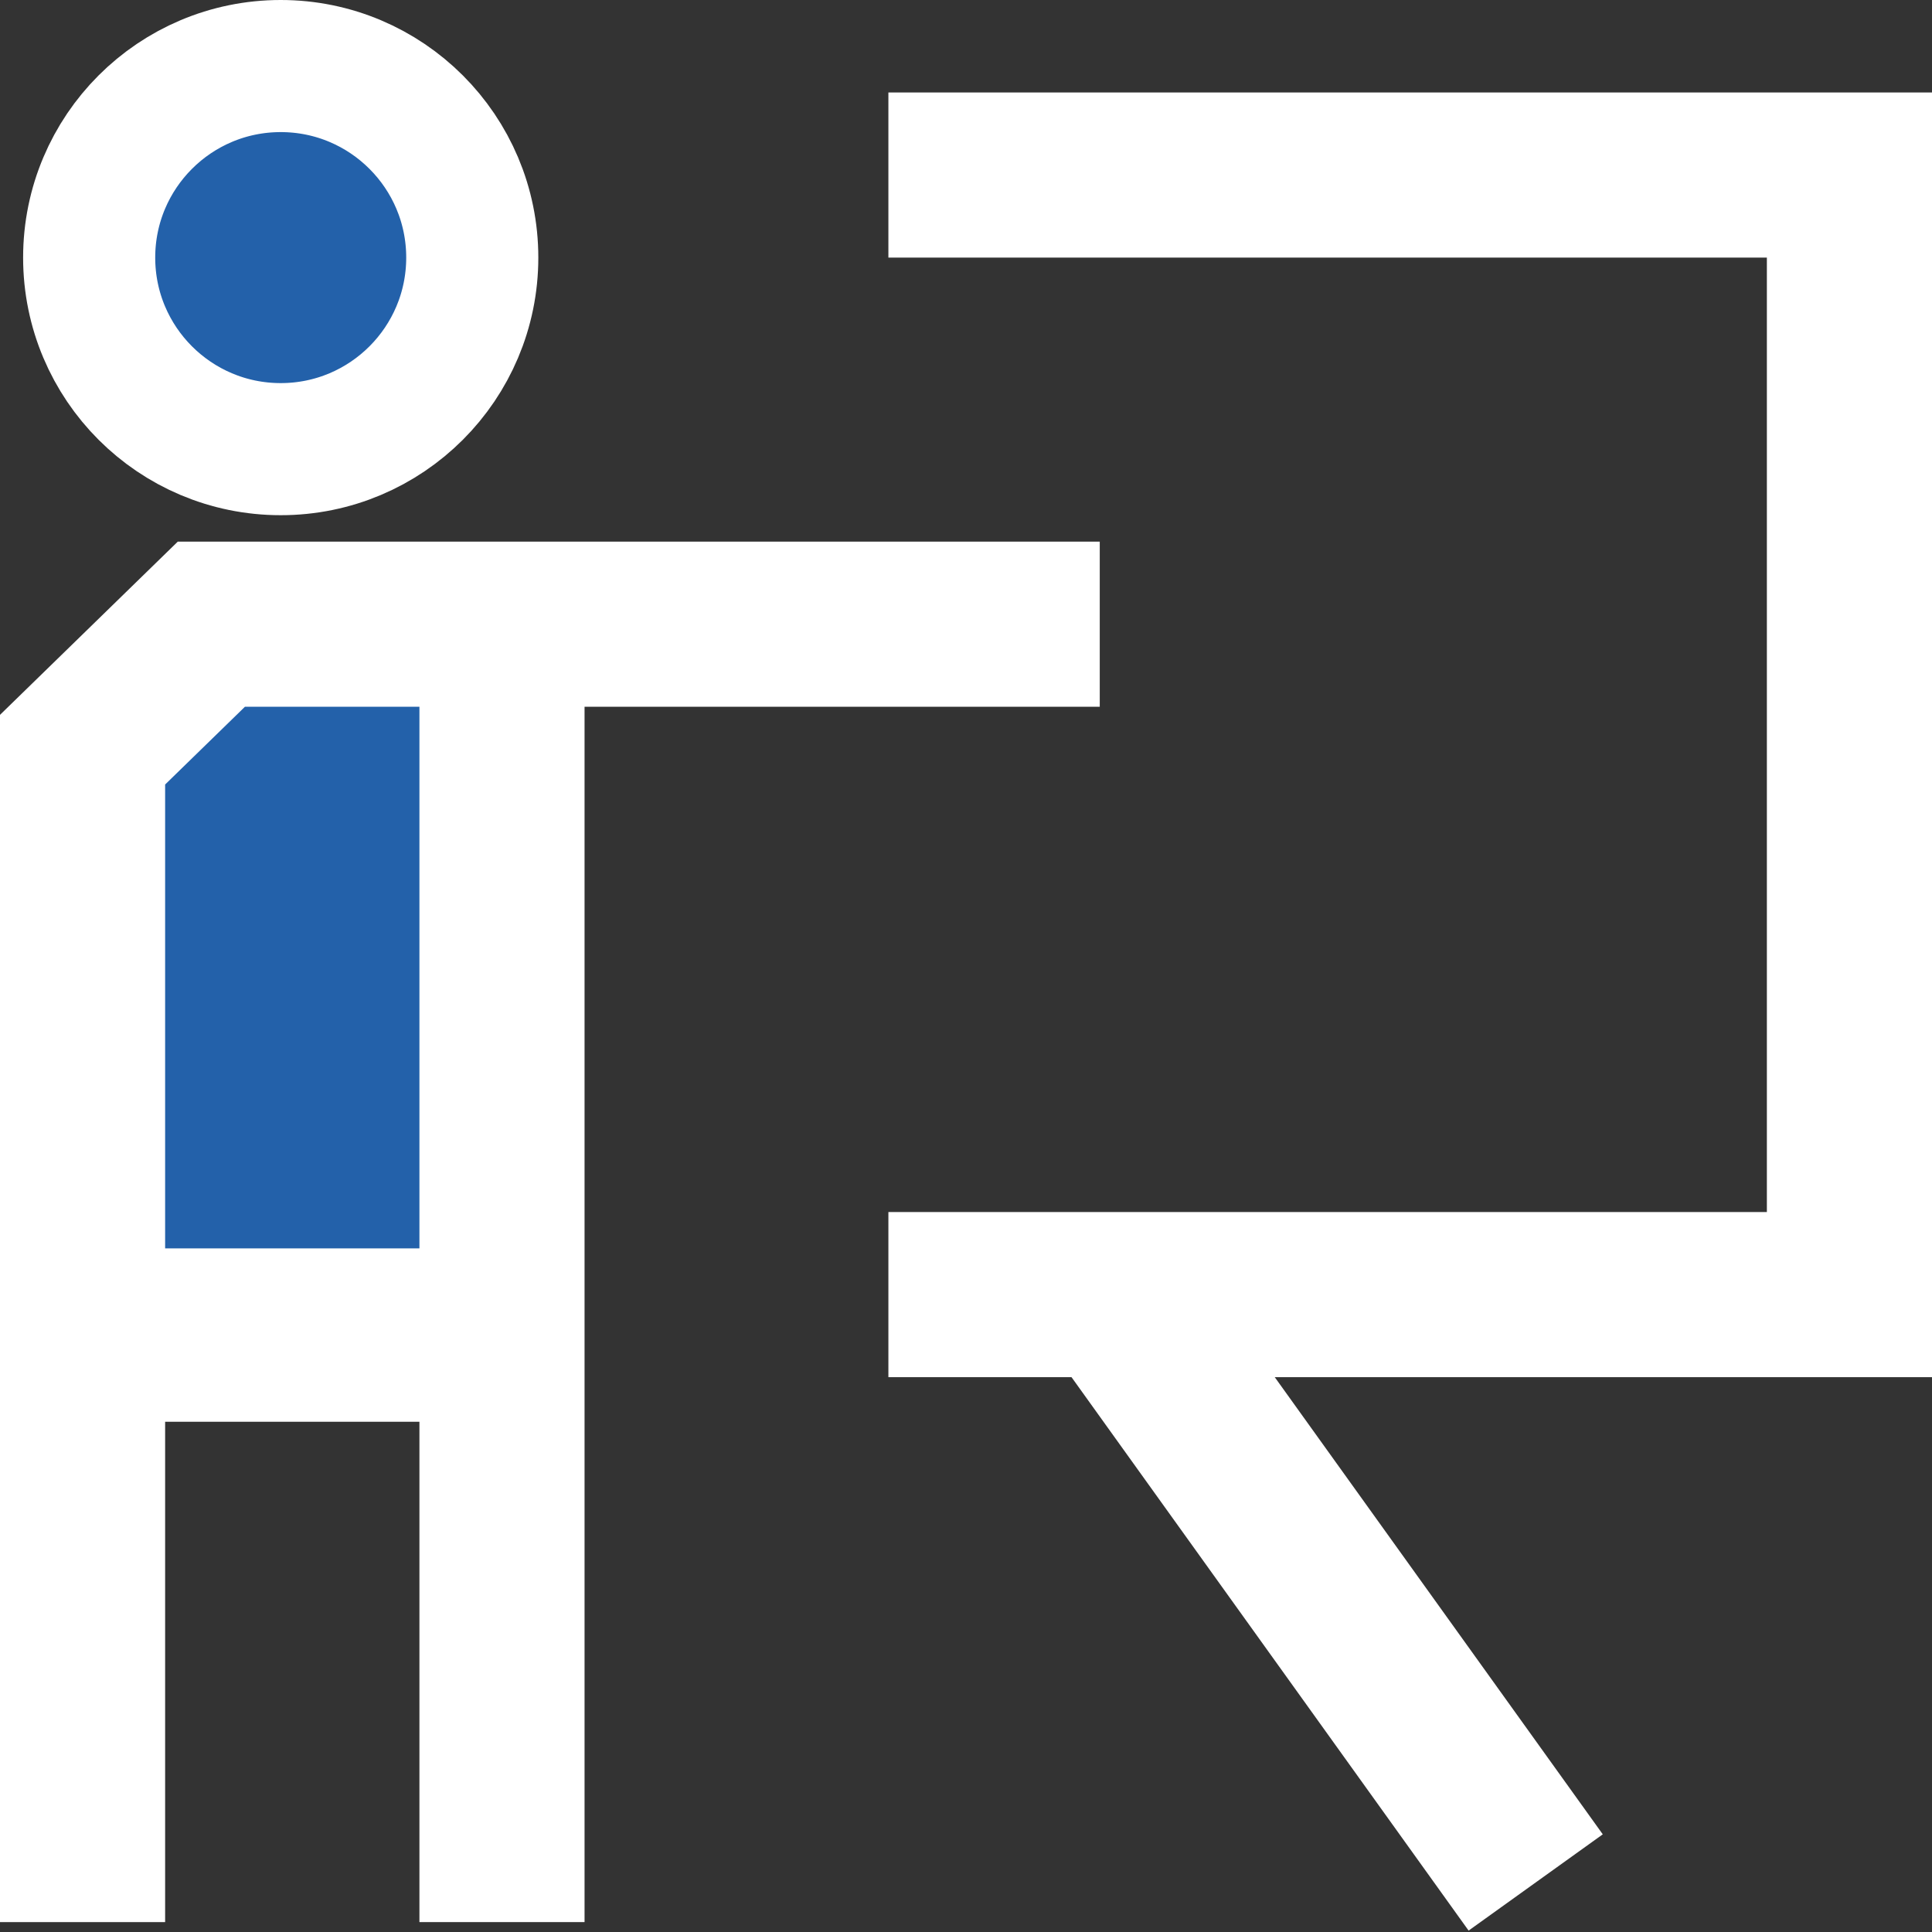
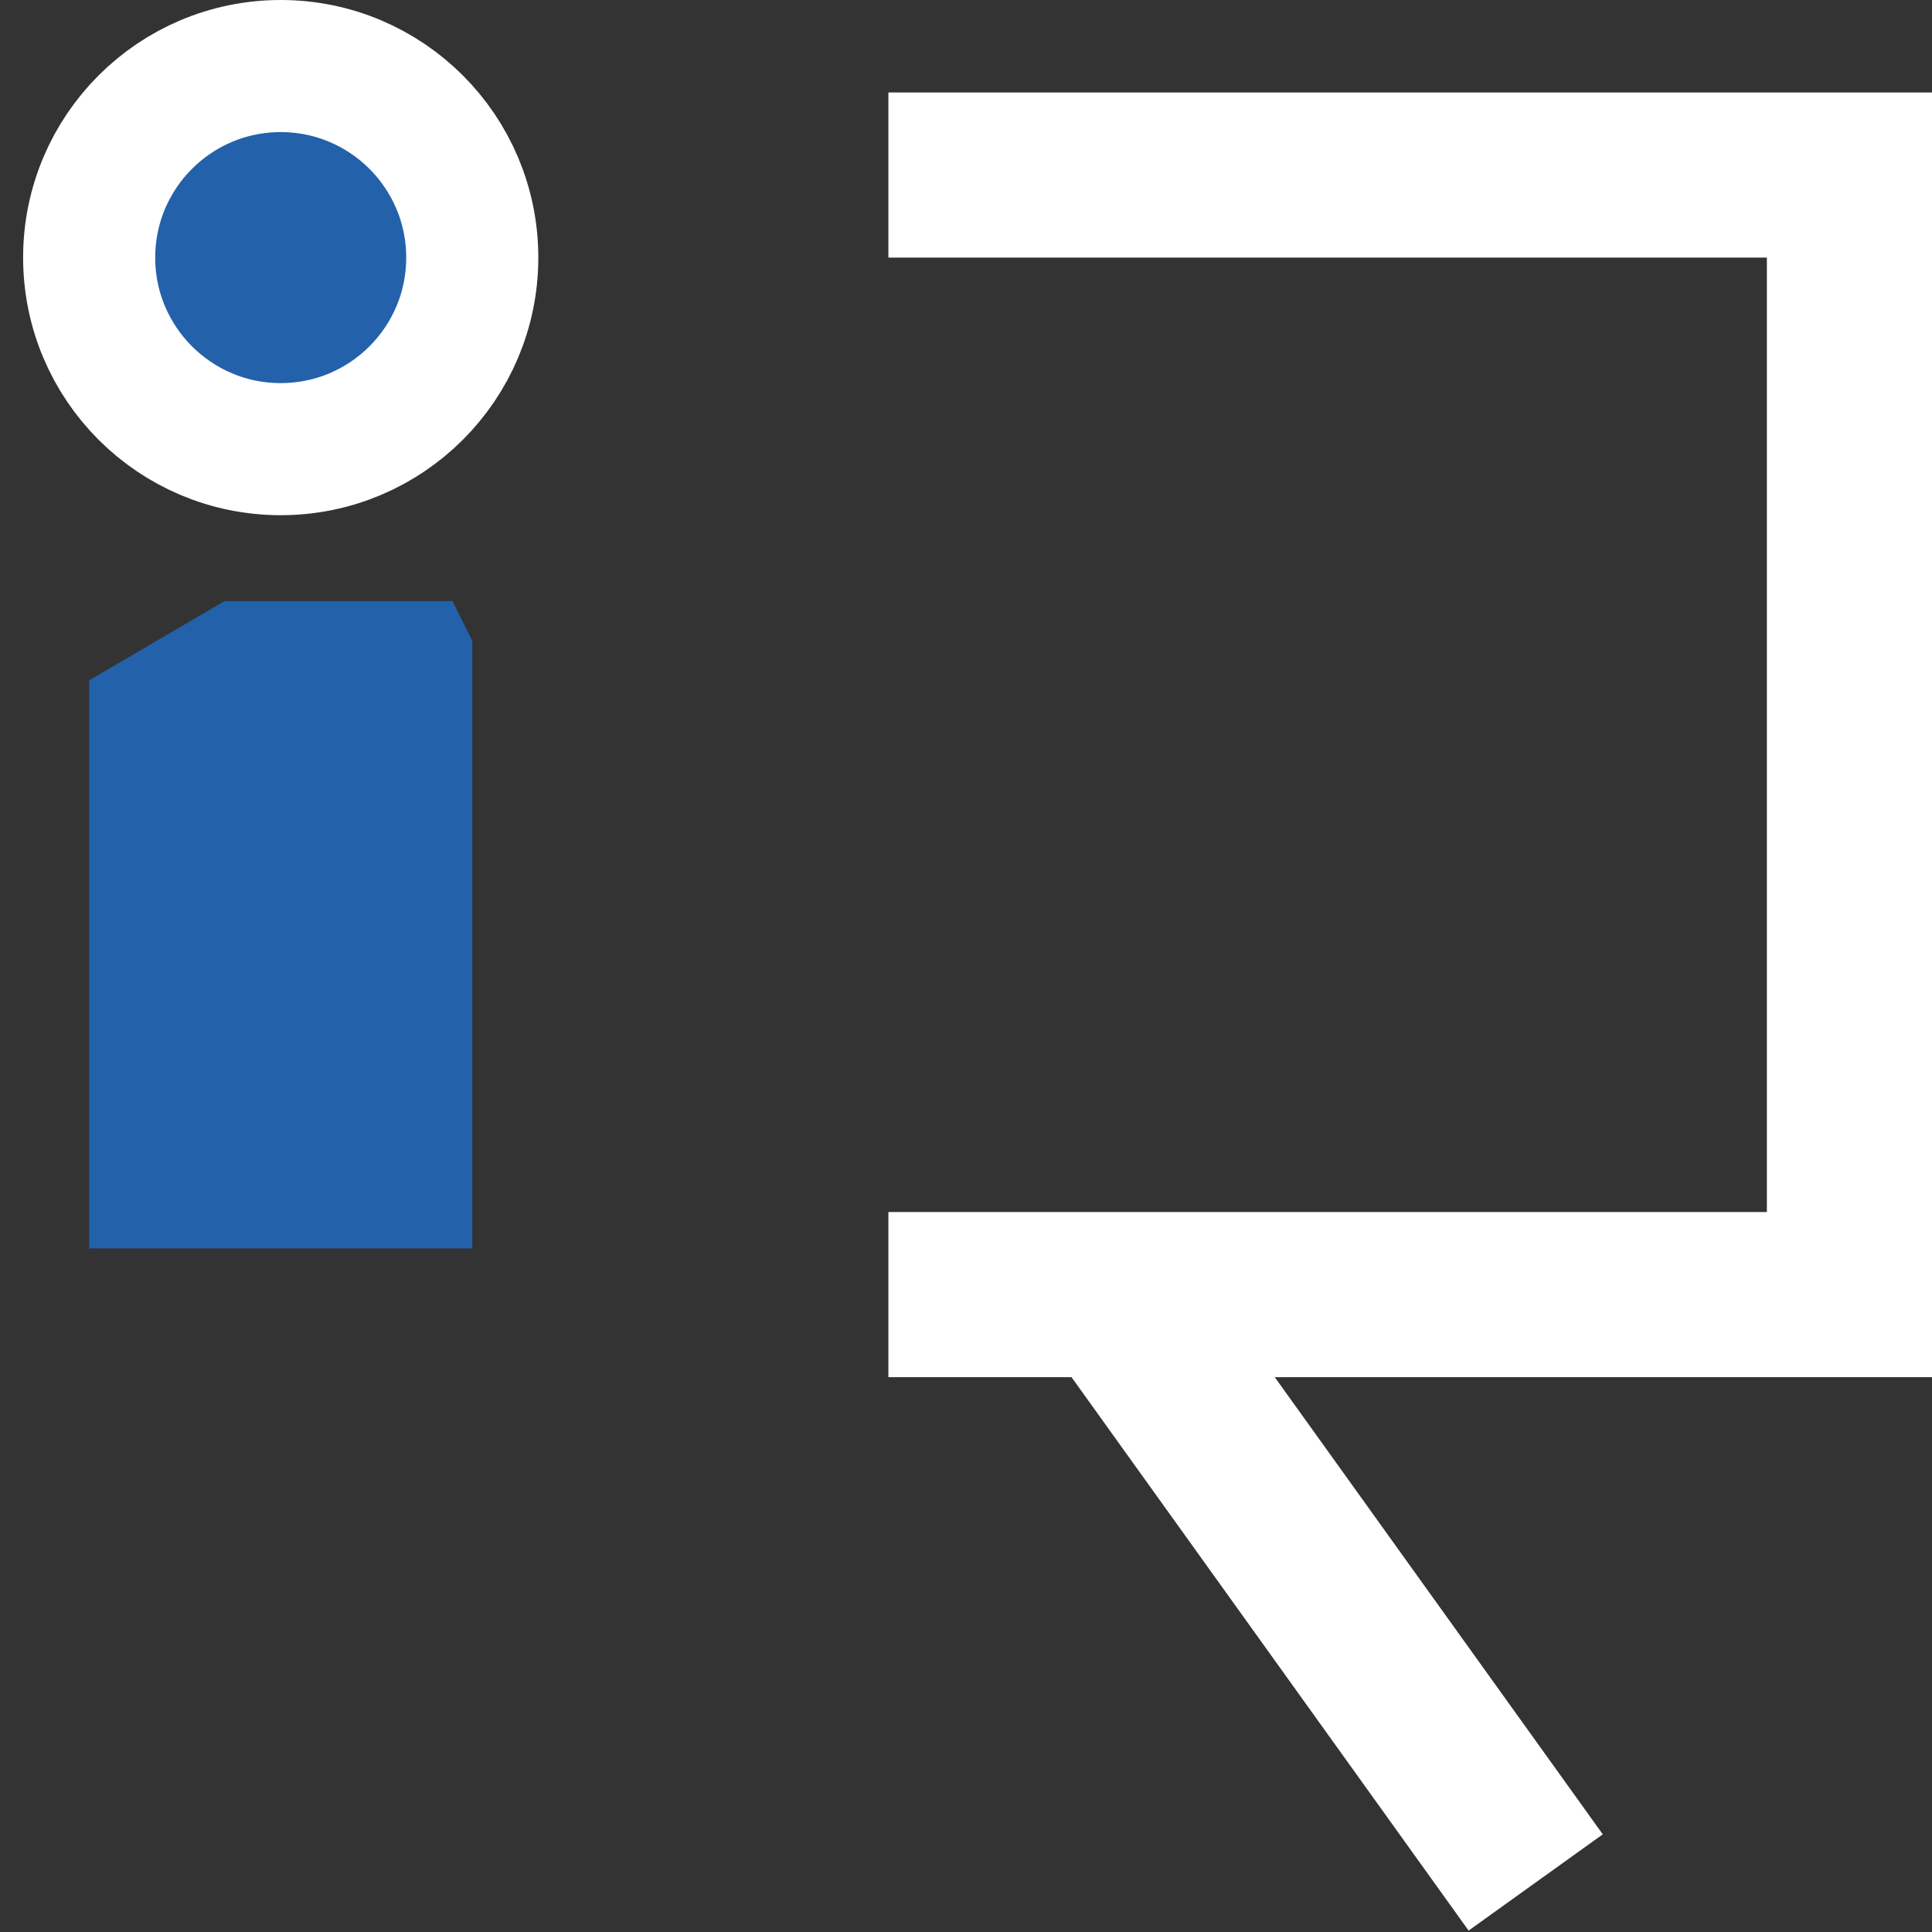
<svg xmlns="http://www.w3.org/2000/svg" id="Слой_1" data-name="Слой 1" viewBox="0 0 5.85 5.85">
  <rect x="0" y="0" width="5.85" height="5.85" fill="#333333" stroke="none" />
  <defs>
    <style>.cls-1,.cls-3{fill:none;}.cls-1,.cls-3,.cls-4{stroke:#fff;stroke-miterlimit:10;}.cls-1{stroke-width:0.75px;}.cls-2,.cls-4{fill:#2361aa;}.cls-3{stroke-width:0.5px;}.cls-4{stroke-width:0.4px;}</style>
  </defs>
  <title>ochno_50x50_white_2</title>
-   <line class="cls-1" x1="0.3" y1="3.93" x2="1.52" y2="3.93" />
  <polygon class="cls-2" points="0.27 2.06 0.68 1.82 1.37 1.82 1.43 1.94 1.43 3.78 0.27 3.78 0.27 2.06" />
-   <polyline class="cls-3" points="0.25 5.82 0.25 2.27 0.64 1.89 3.33 1.89" />
-   <line class="cls-3" x1="1.52" y1="5.82" x2="1.52" y2="1.74" />
  <polyline class="cls-3" points="2.69 0.53 5.6 0.53 5.6 3.92 2.69 3.92" />
  <line class="cls-3" x1="4.65" y1="5.7" x2="3.38" y2="3.93" />
  <circle class="cls-4" cx="0.85" cy="0.78" r="0.58" />
</svg>